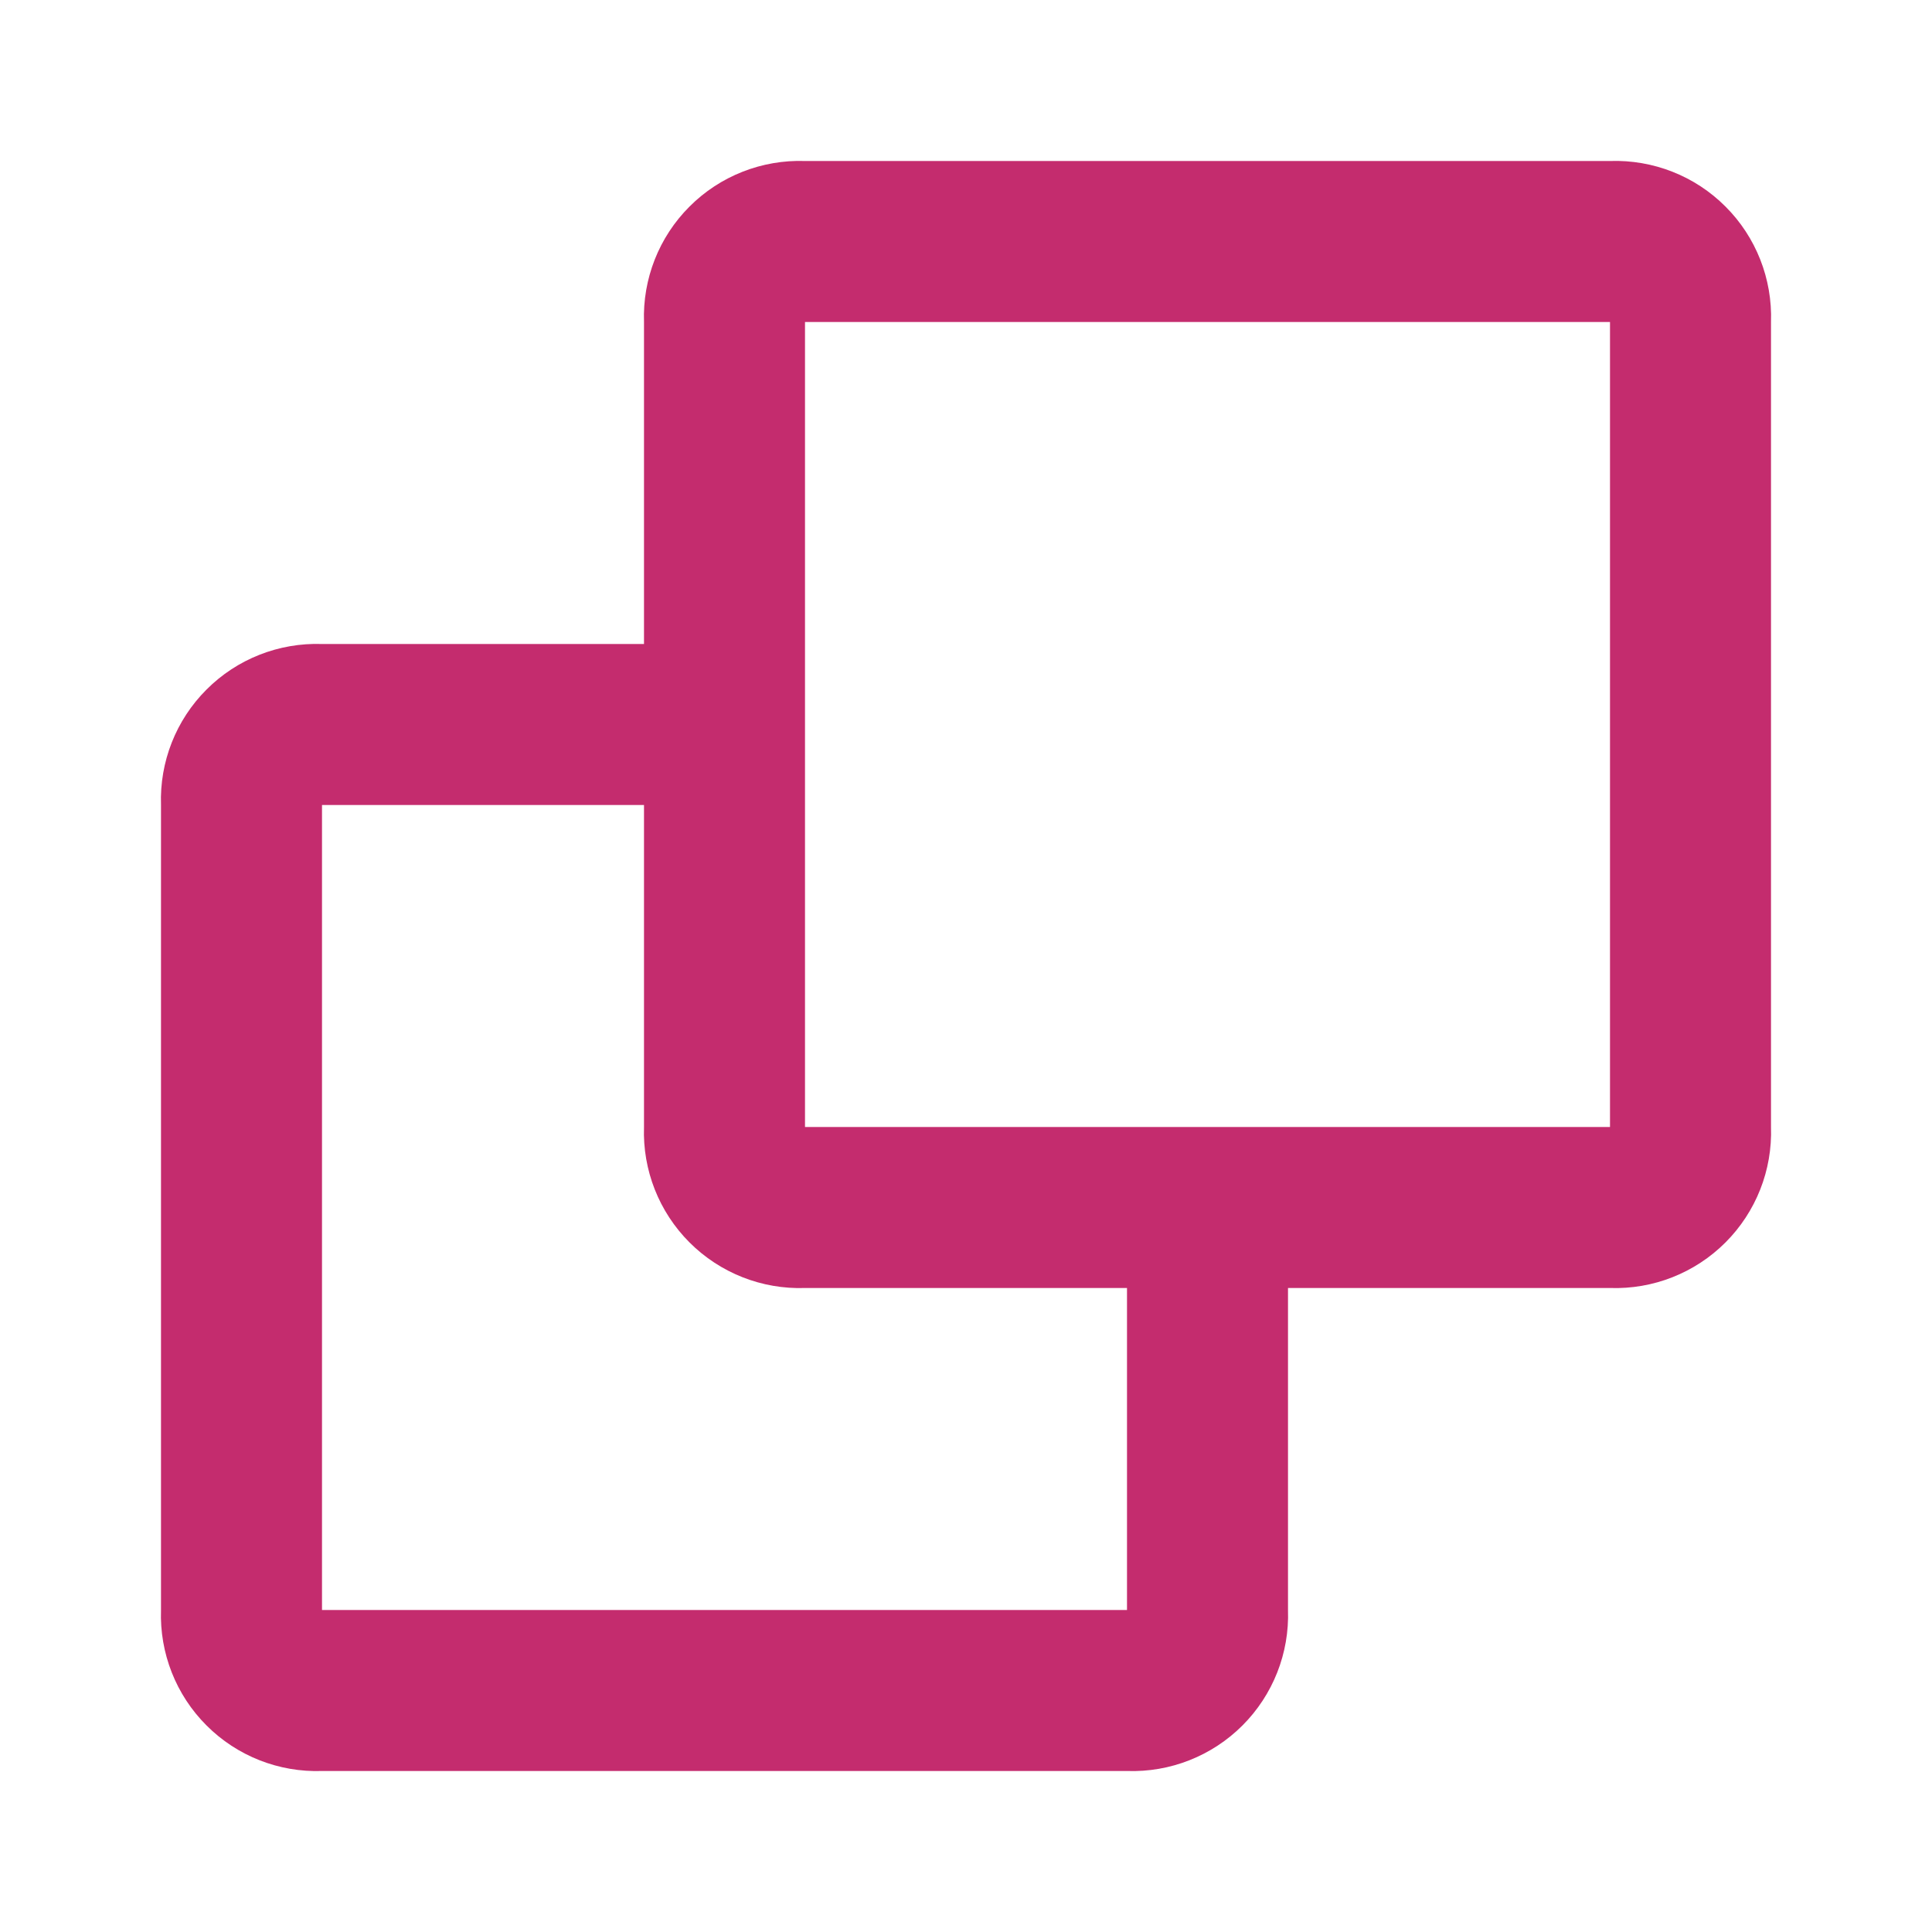
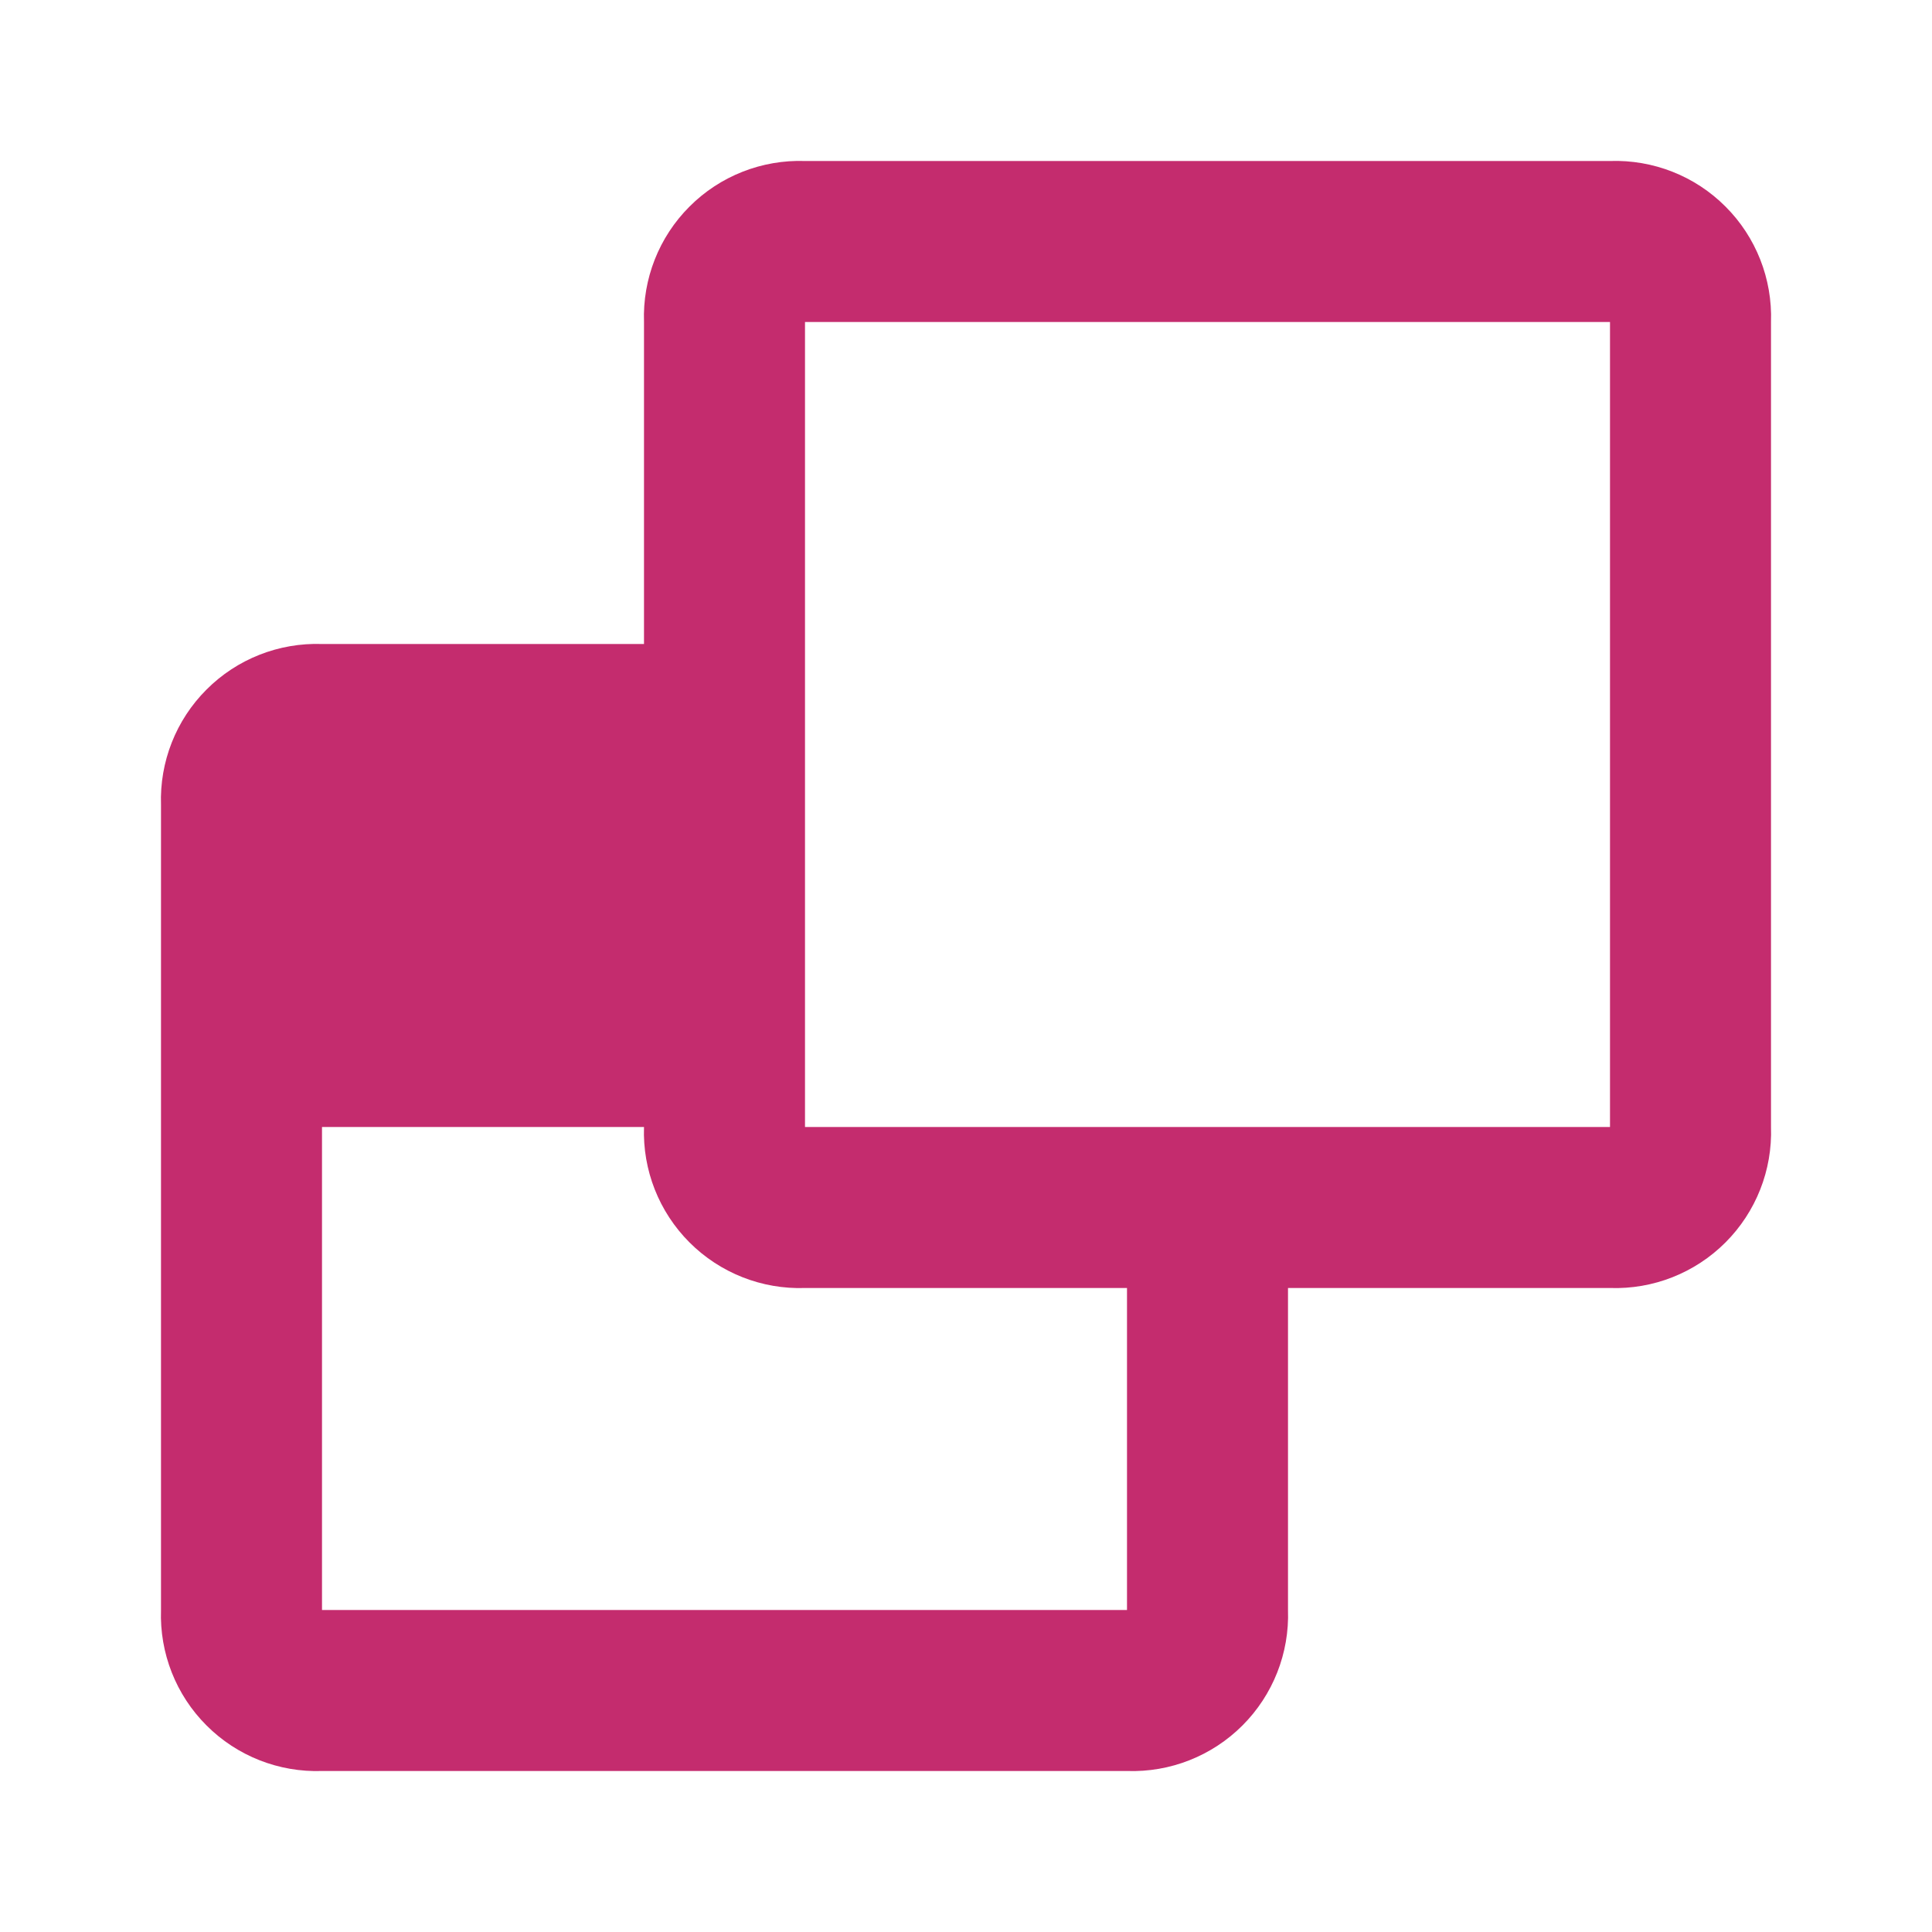
<svg xmlns="http://www.w3.org/2000/svg" width="21" height="21" viewBox="0 0 21 21" fill="none">
  <g id="edit / copy">
-     <path id="coolicon" d="M12.25 19.25H3.5C3.031 19.266 2.576 19.087 2.245 18.755C1.913 18.424 1.734 17.969 1.75 17.5V8.75C1.734 8.281 1.913 7.826 2.245 7.495C2.576 7.163 3.031 6.984 3.5 7H7V3.5C6.984 3.031 7.163 2.576 7.495 2.245C7.826 1.913 8.281 1.734 8.75 1.75H17.5C17.969 1.734 18.424 1.913 18.755 2.245C19.087 2.576 19.266 3.031 19.25 3.5V12.25C19.266 12.719 19.087 13.173 18.755 13.505C18.423 13.837 17.969 14.016 17.5 14H14V17.5C14.016 17.969 13.837 18.423 13.505 18.755C13.173 19.087 12.719 19.266 12.25 19.25ZM3.5 8.75V17.5H12.25V14H8.75C8.281 14.016 7.827 13.837 7.495 13.505C7.163 13.173 6.984 12.719 7 12.25V8.75H3.5ZM8.75 3.5V12.25H17.5V3.5H8.75Z" fill="#C42C6E" />
+     <path id="coolicon" d="M12.25 19.25H3.5C3.031 19.266 2.576 19.087 2.245 18.755C1.913 18.424 1.734 17.969 1.75 17.5V8.75C1.734 8.281 1.913 7.826 2.245 7.495C2.576 7.163 3.031 6.984 3.5 7H7V3.5C6.984 3.031 7.163 2.576 7.495 2.245C7.826 1.913 8.281 1.734 8.75 1.75H17.5C17.969 1.734 18.424 1.913 18.755 2.245C19.087 2.576 19.266 3.031 19.25 3.5V12.25C19.266 12.719 19.087 13.173 18.755 13.505C18.423 13.837 17.969 14.016 17.5 14H14V17.5C14.016 17.969 13.837 18.423 13.505 18.755C13.173 19.087 12.719 19.266 12.25 19.25ZM3.5 8.75V17.5H12.25V14H8.75C8.281 14.016 7.827 13.837 7.495 13.505C7.163 13.173 6.984 12.719 7 12.25H3.5ZM8.75 3.5V12.25H17.5V3.5H8.75Z" fill="#C42C6E" />
  </g>
</svg>